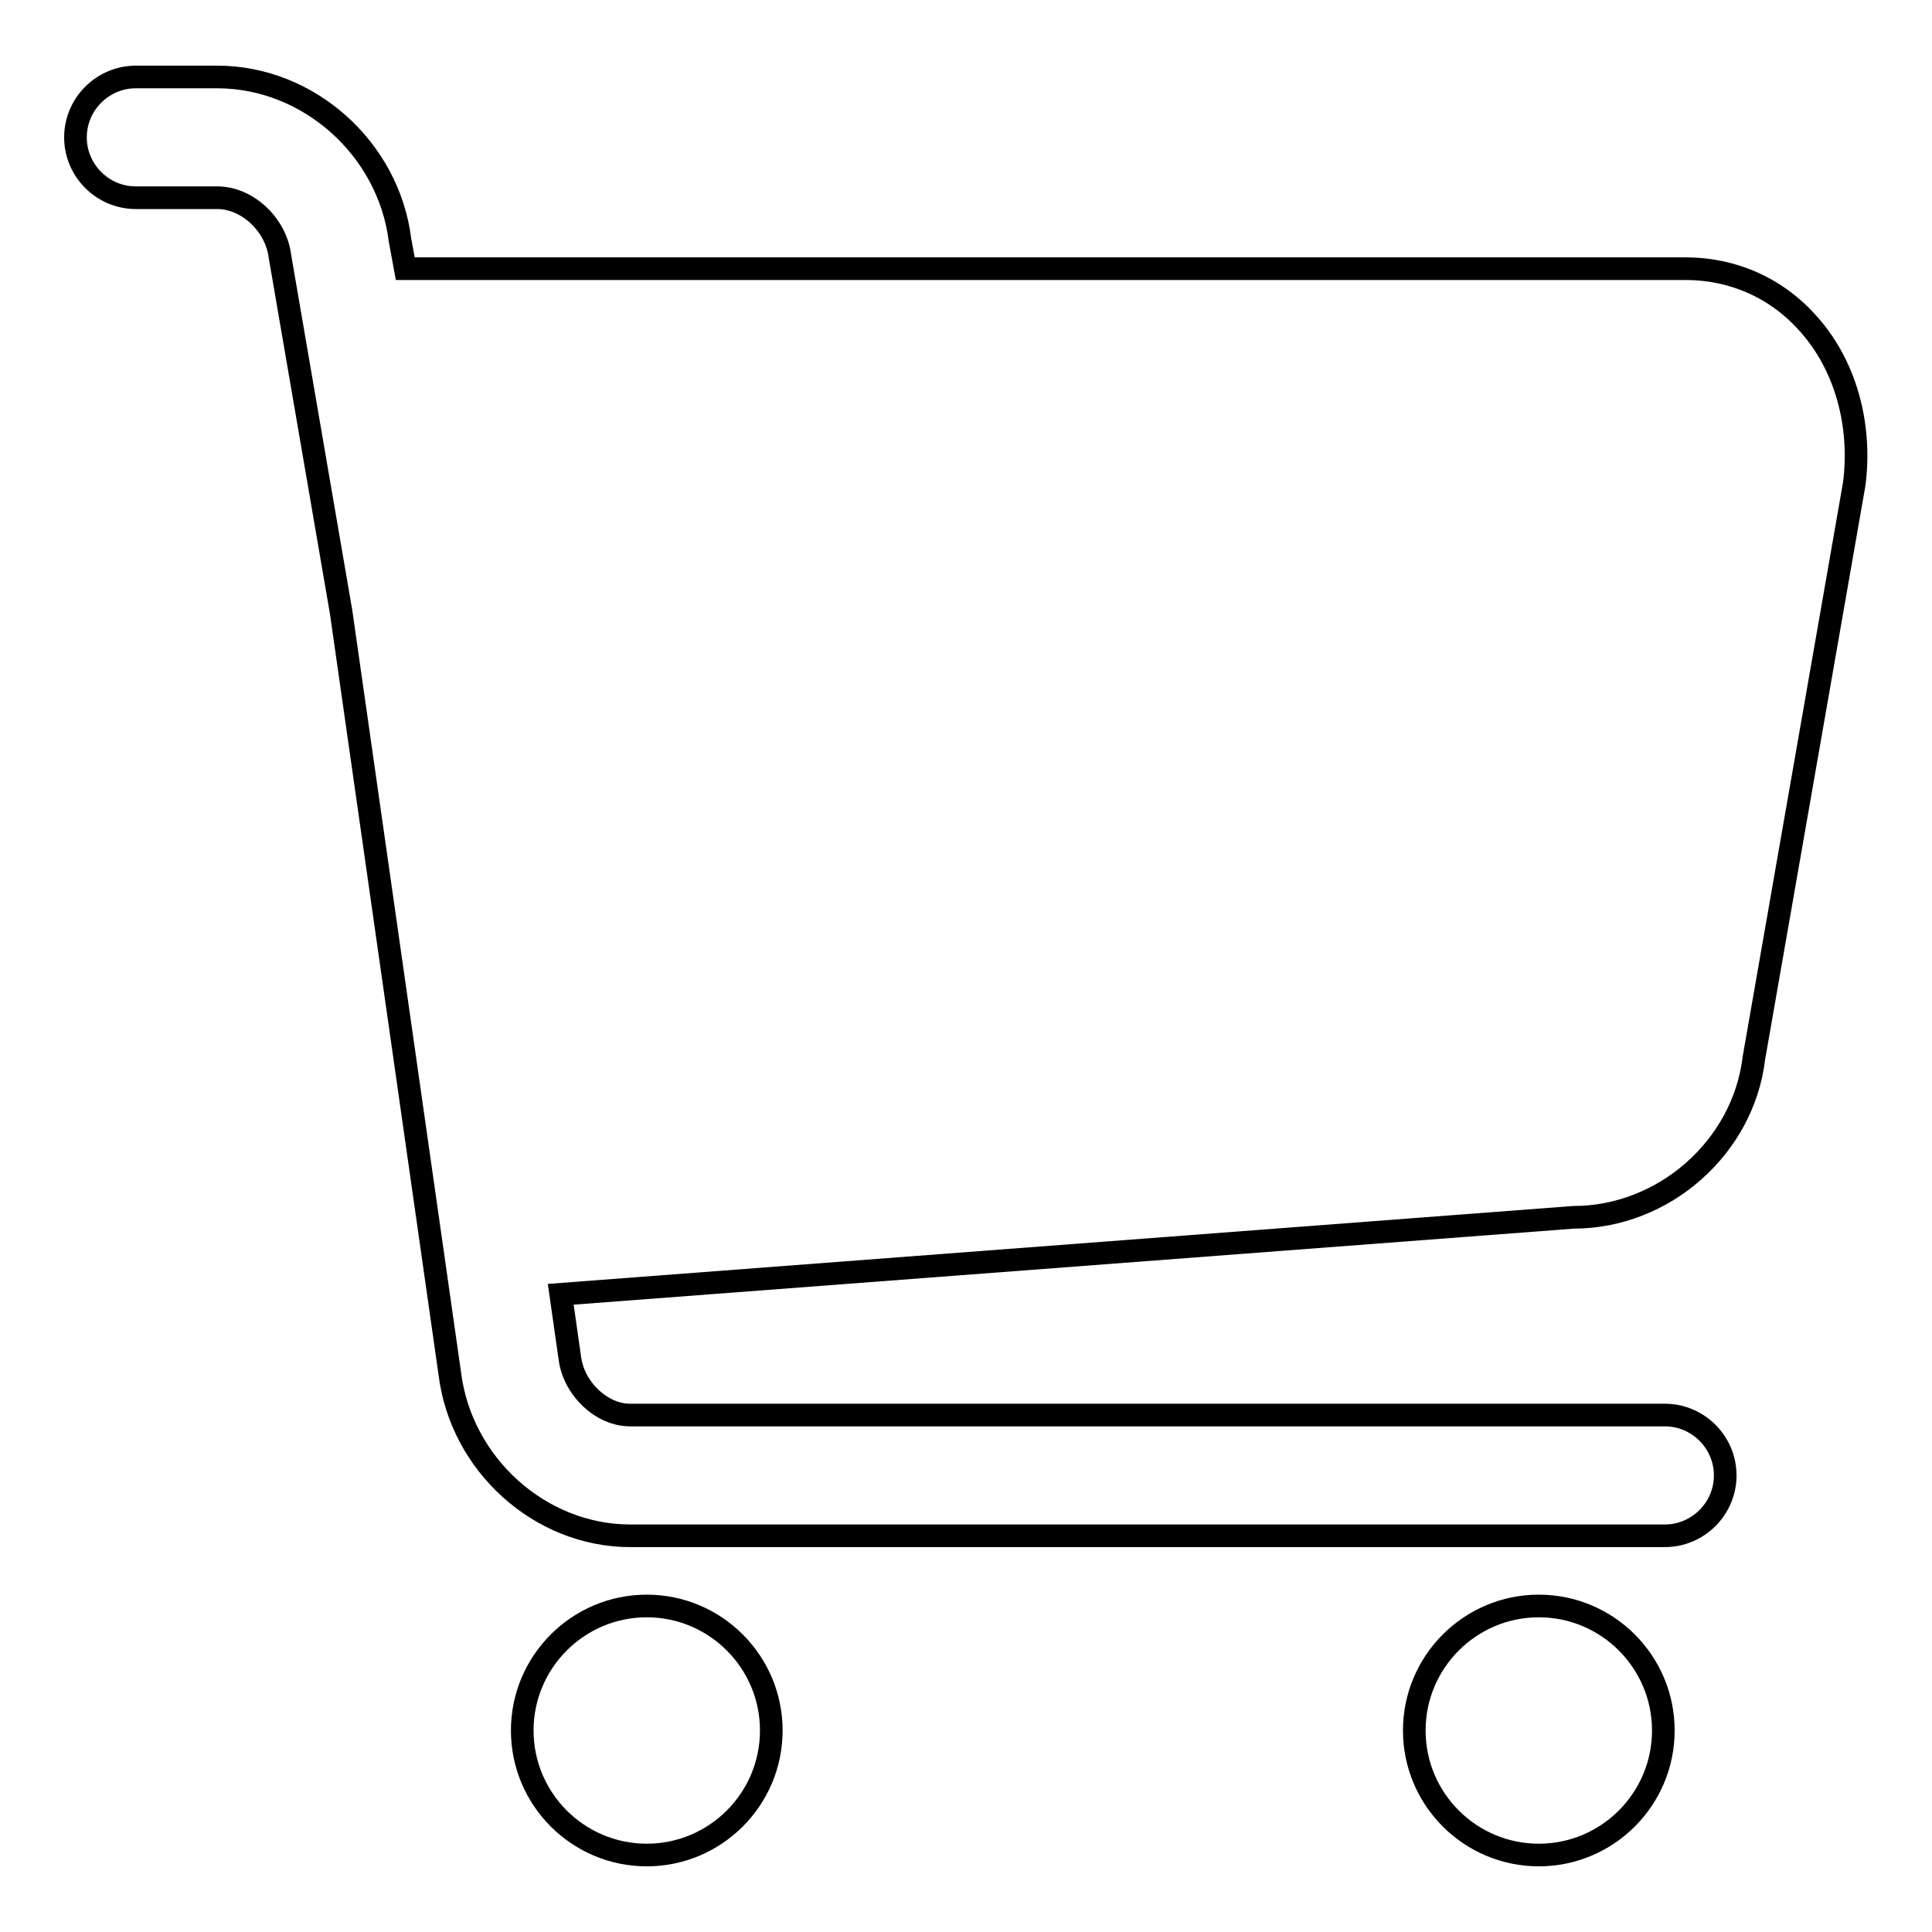
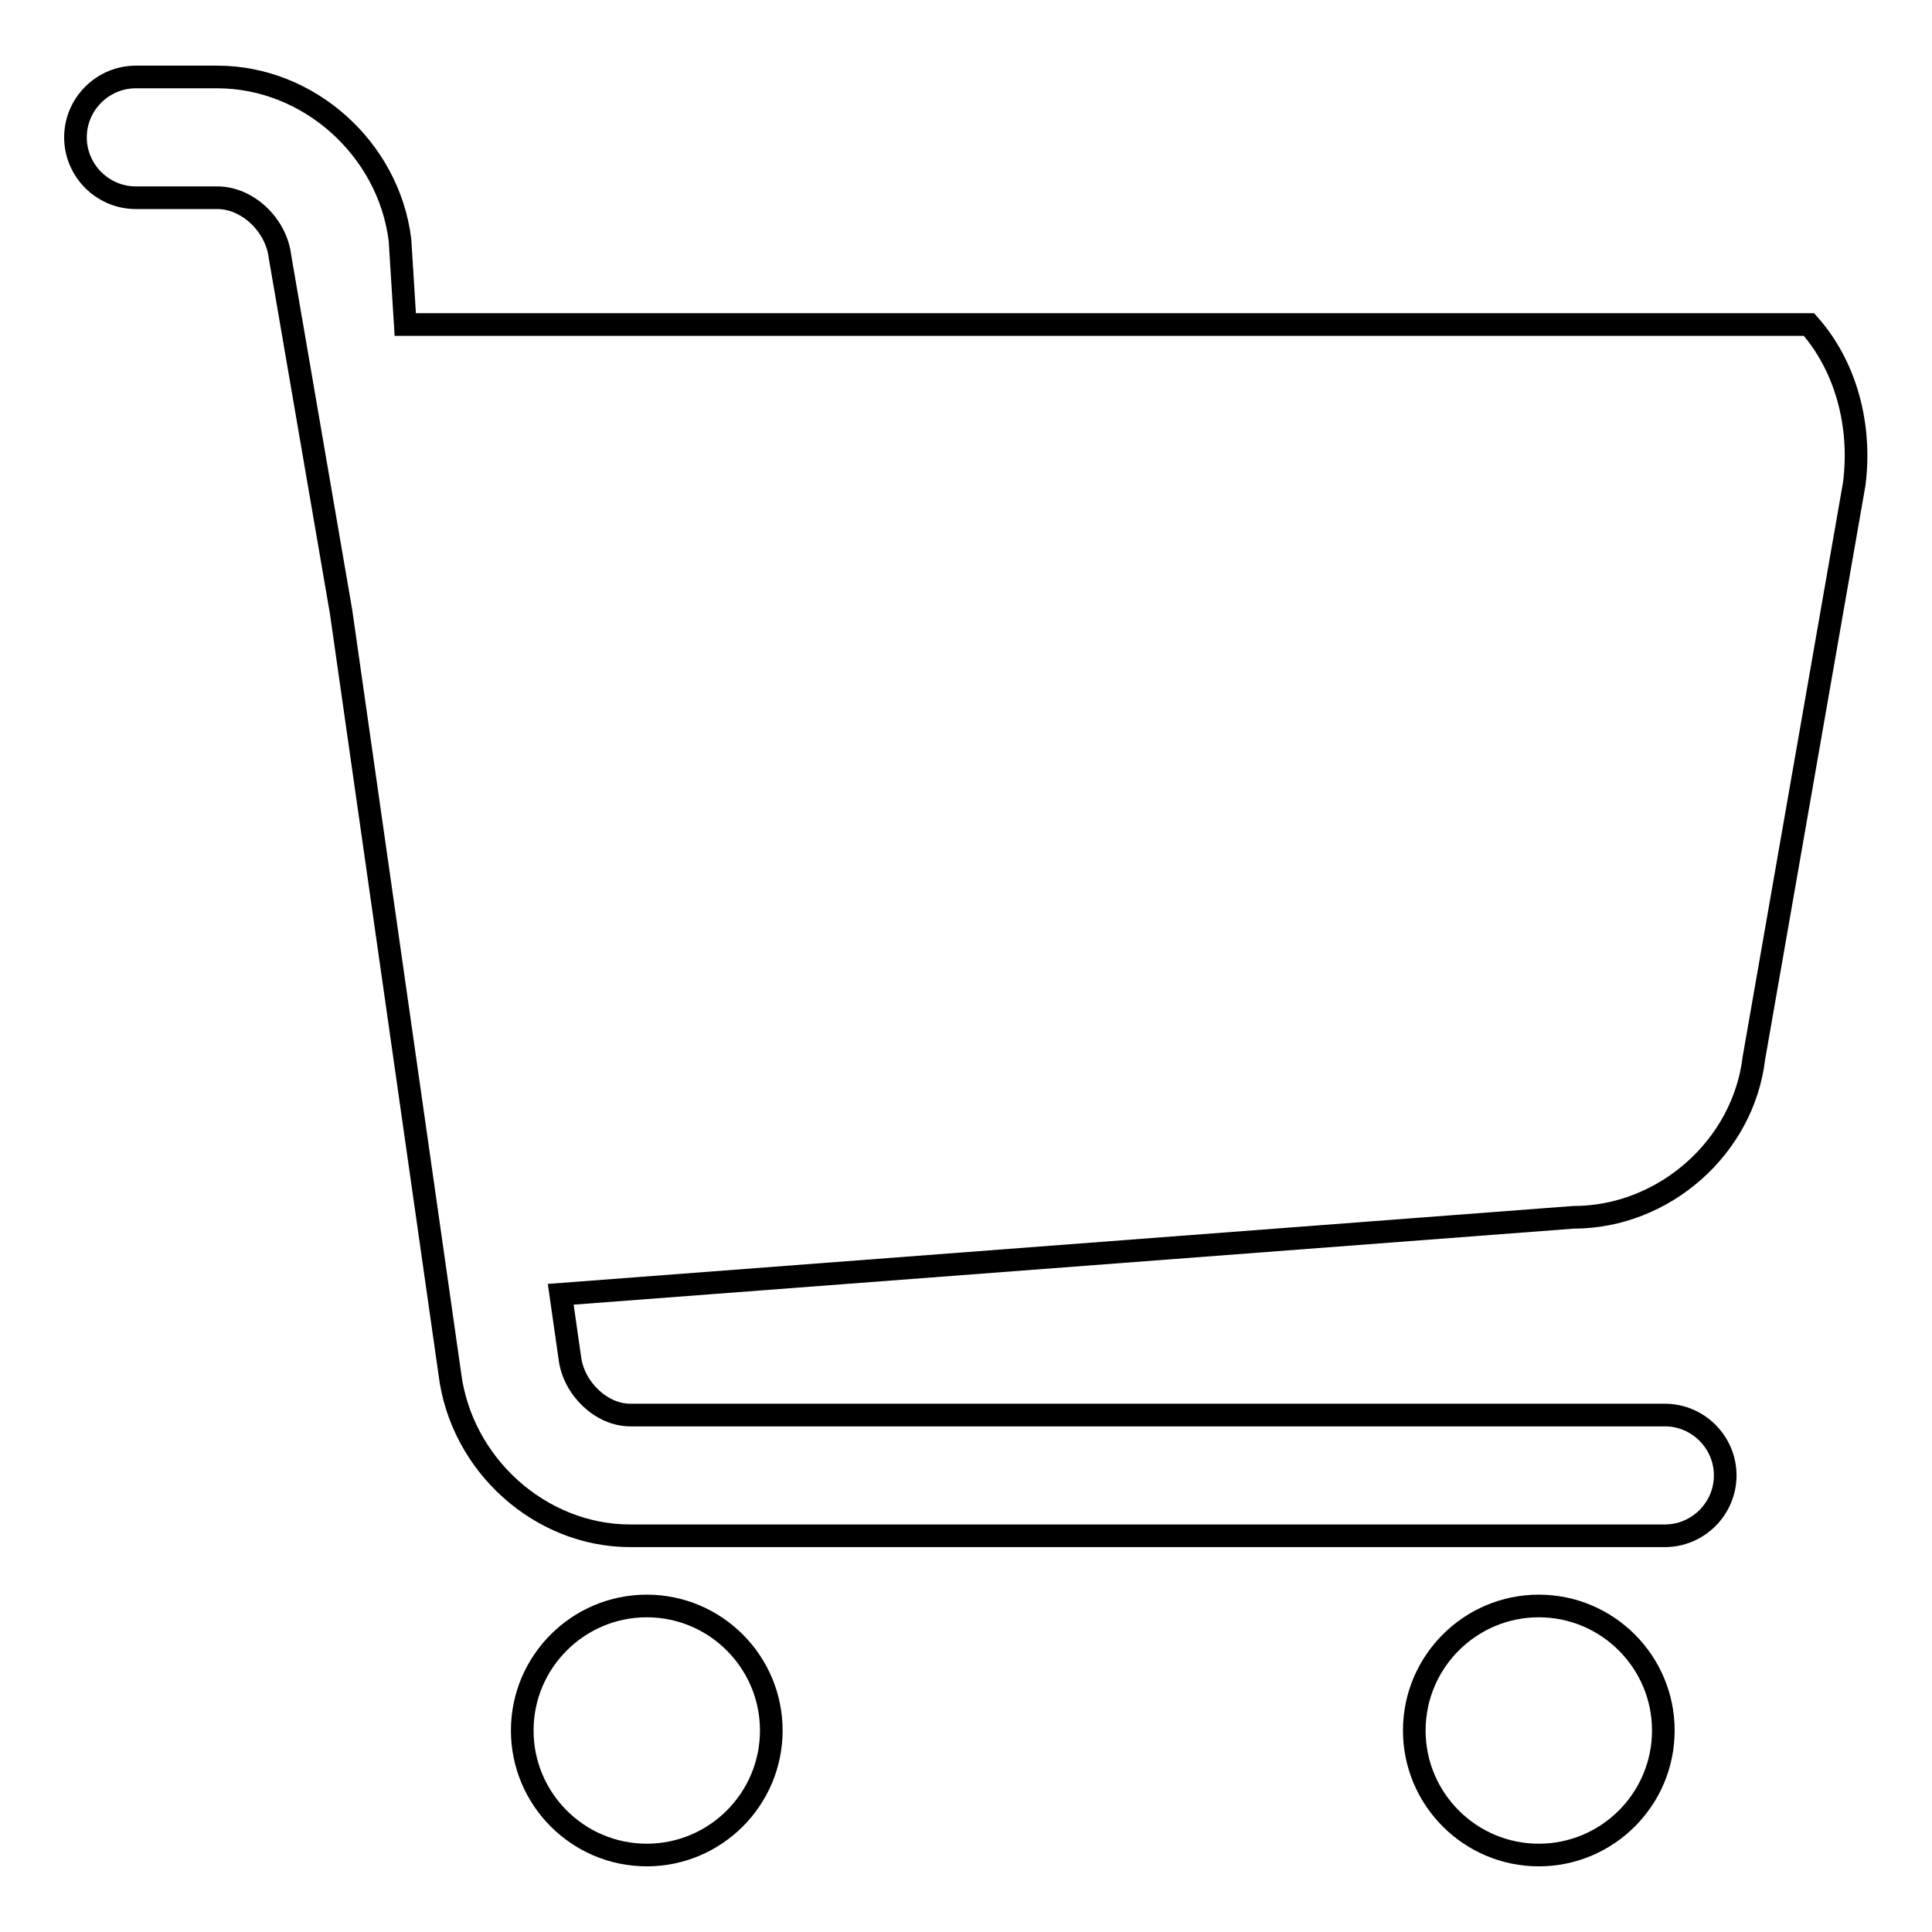
<svg xmlns="http://www.w3.org/2000/svg" version="1.1" x="0px" y="0px" viewBox="0 0 256 256" enable-background="new 0 0 256 256" xml:space="preserve">
  <g>
-     <path stroke-width="3" fill-opacity="0" stroke="#000000" d="M239.7,43c-4.2-4.8-10-7.4-16.4-7.4H53.7L53,31.8c-1.5-12.1-12.1-21.6-24.2-21.6H18c-4.4,0-8,3.6-8,8 c0,4.4,3.6,8,8,8h10.8c4,0,7.8,3.6,8.3,7.8l8.1,47.1L59.6,182c1.5,12.1,12,21.5,23.9,21.5h137.1c4.4,0,8-3.6,8-8c0-4.4-3.6-8-8-8 H83.5c-3.8,0-7.5-3.5-8-7.6l-1.2-8.4l134.2-10.2c12,0,22.5-9.3,23.9-21.1l13.3-76.1C246.7,56.2,244.5,48.4,239.7,43L239.7,43z  M85.7,212.8c-9.1,0-16.5,7.4-16.5,16.5c0,9.1,7.4,16.5,16.5,16.5c9.1,0,16.5-7.4,16.5-16.5C102.2,220.2,94.8,212.8,85.7,212.8z  M203.9,212.8c-9.1,0-16.5,7.4-16.5,16.5c0,9.1,7.4,16.5,16.5,16.5c9.1,0,16.5-7.4,16.5-16.5C220.4,220.2,213,212.8,203.9,212.8z" />
+     <path stroke-width="3" fill-opacity="0" stroke="#000000" d="M239.7,43H53.7L53,31.8c-1.5-12.1-12.1-21.6-24.2-21.6H18c-4.4,0-8,3.6-8,8 c0,4.4,3.6,8,8,8h10.8c4,0,7.8,3.6,8.3,7.8l8.1,47.1L59.6,182c1.5,12.1,12,21.5,23.9,21.5h137.1c4.4,0,8-3.6,8-8c0-4.4-3.6-8-8-8 H83.5c-3.8,0-7.5-3.5-8-7.6l-1.2-8.4l134.2-10.2c12,0,22.5-9.3,23.9-21.1l13.3-76.1C246.7,56.2,244.5,48.4,239.7,43L239.7,43z  M85.7,212.8c-9.1,0-16.5,7.4-16.5,16.5c0,9.1,7.4,16.5,16.5,16.5c9.1,0,16.5-7.4,16.5-16.5C102.2,220.2,94.8,212.8,85.7,212.8z  M203.9,212.8c-9.1,0-16.5,7.4-16.5,16.5c0,9.1,7.4,16.5,16.5,16.5c9.1,0,16.5-7.4,16.5-16.5C220.4,220.2,213,212.8,203.9,212.8z" />
  </g>
</svg>